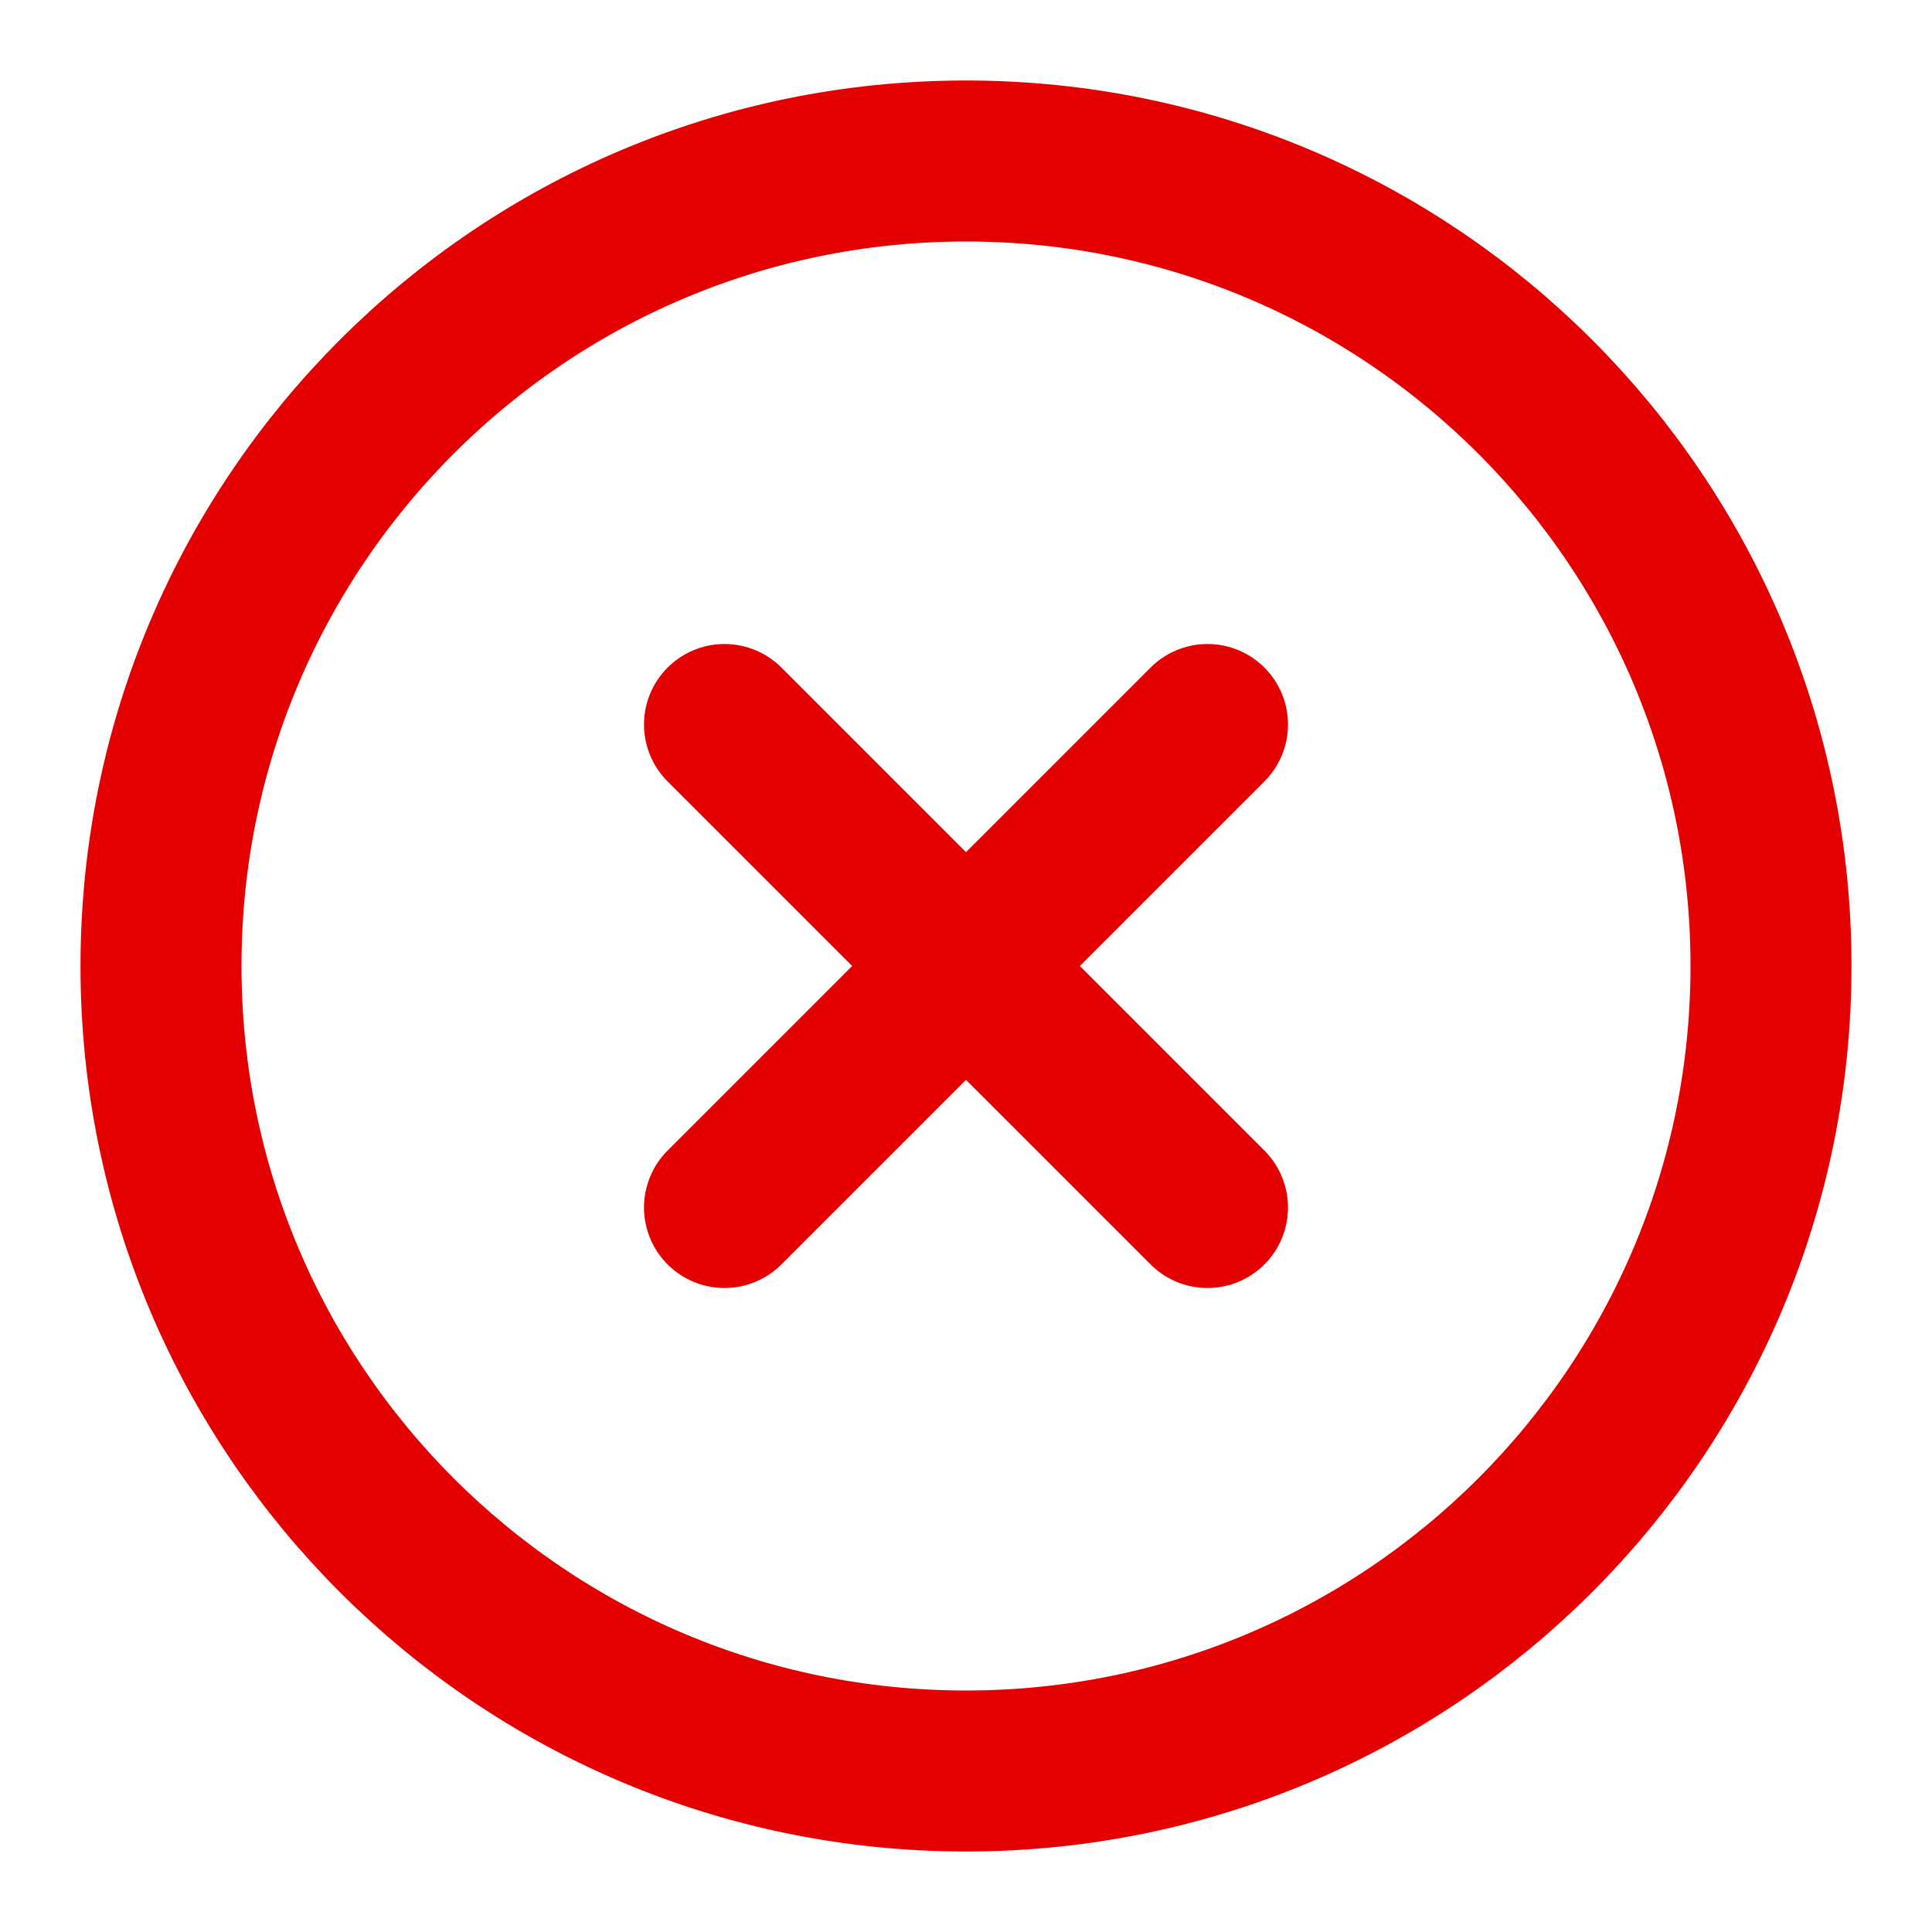
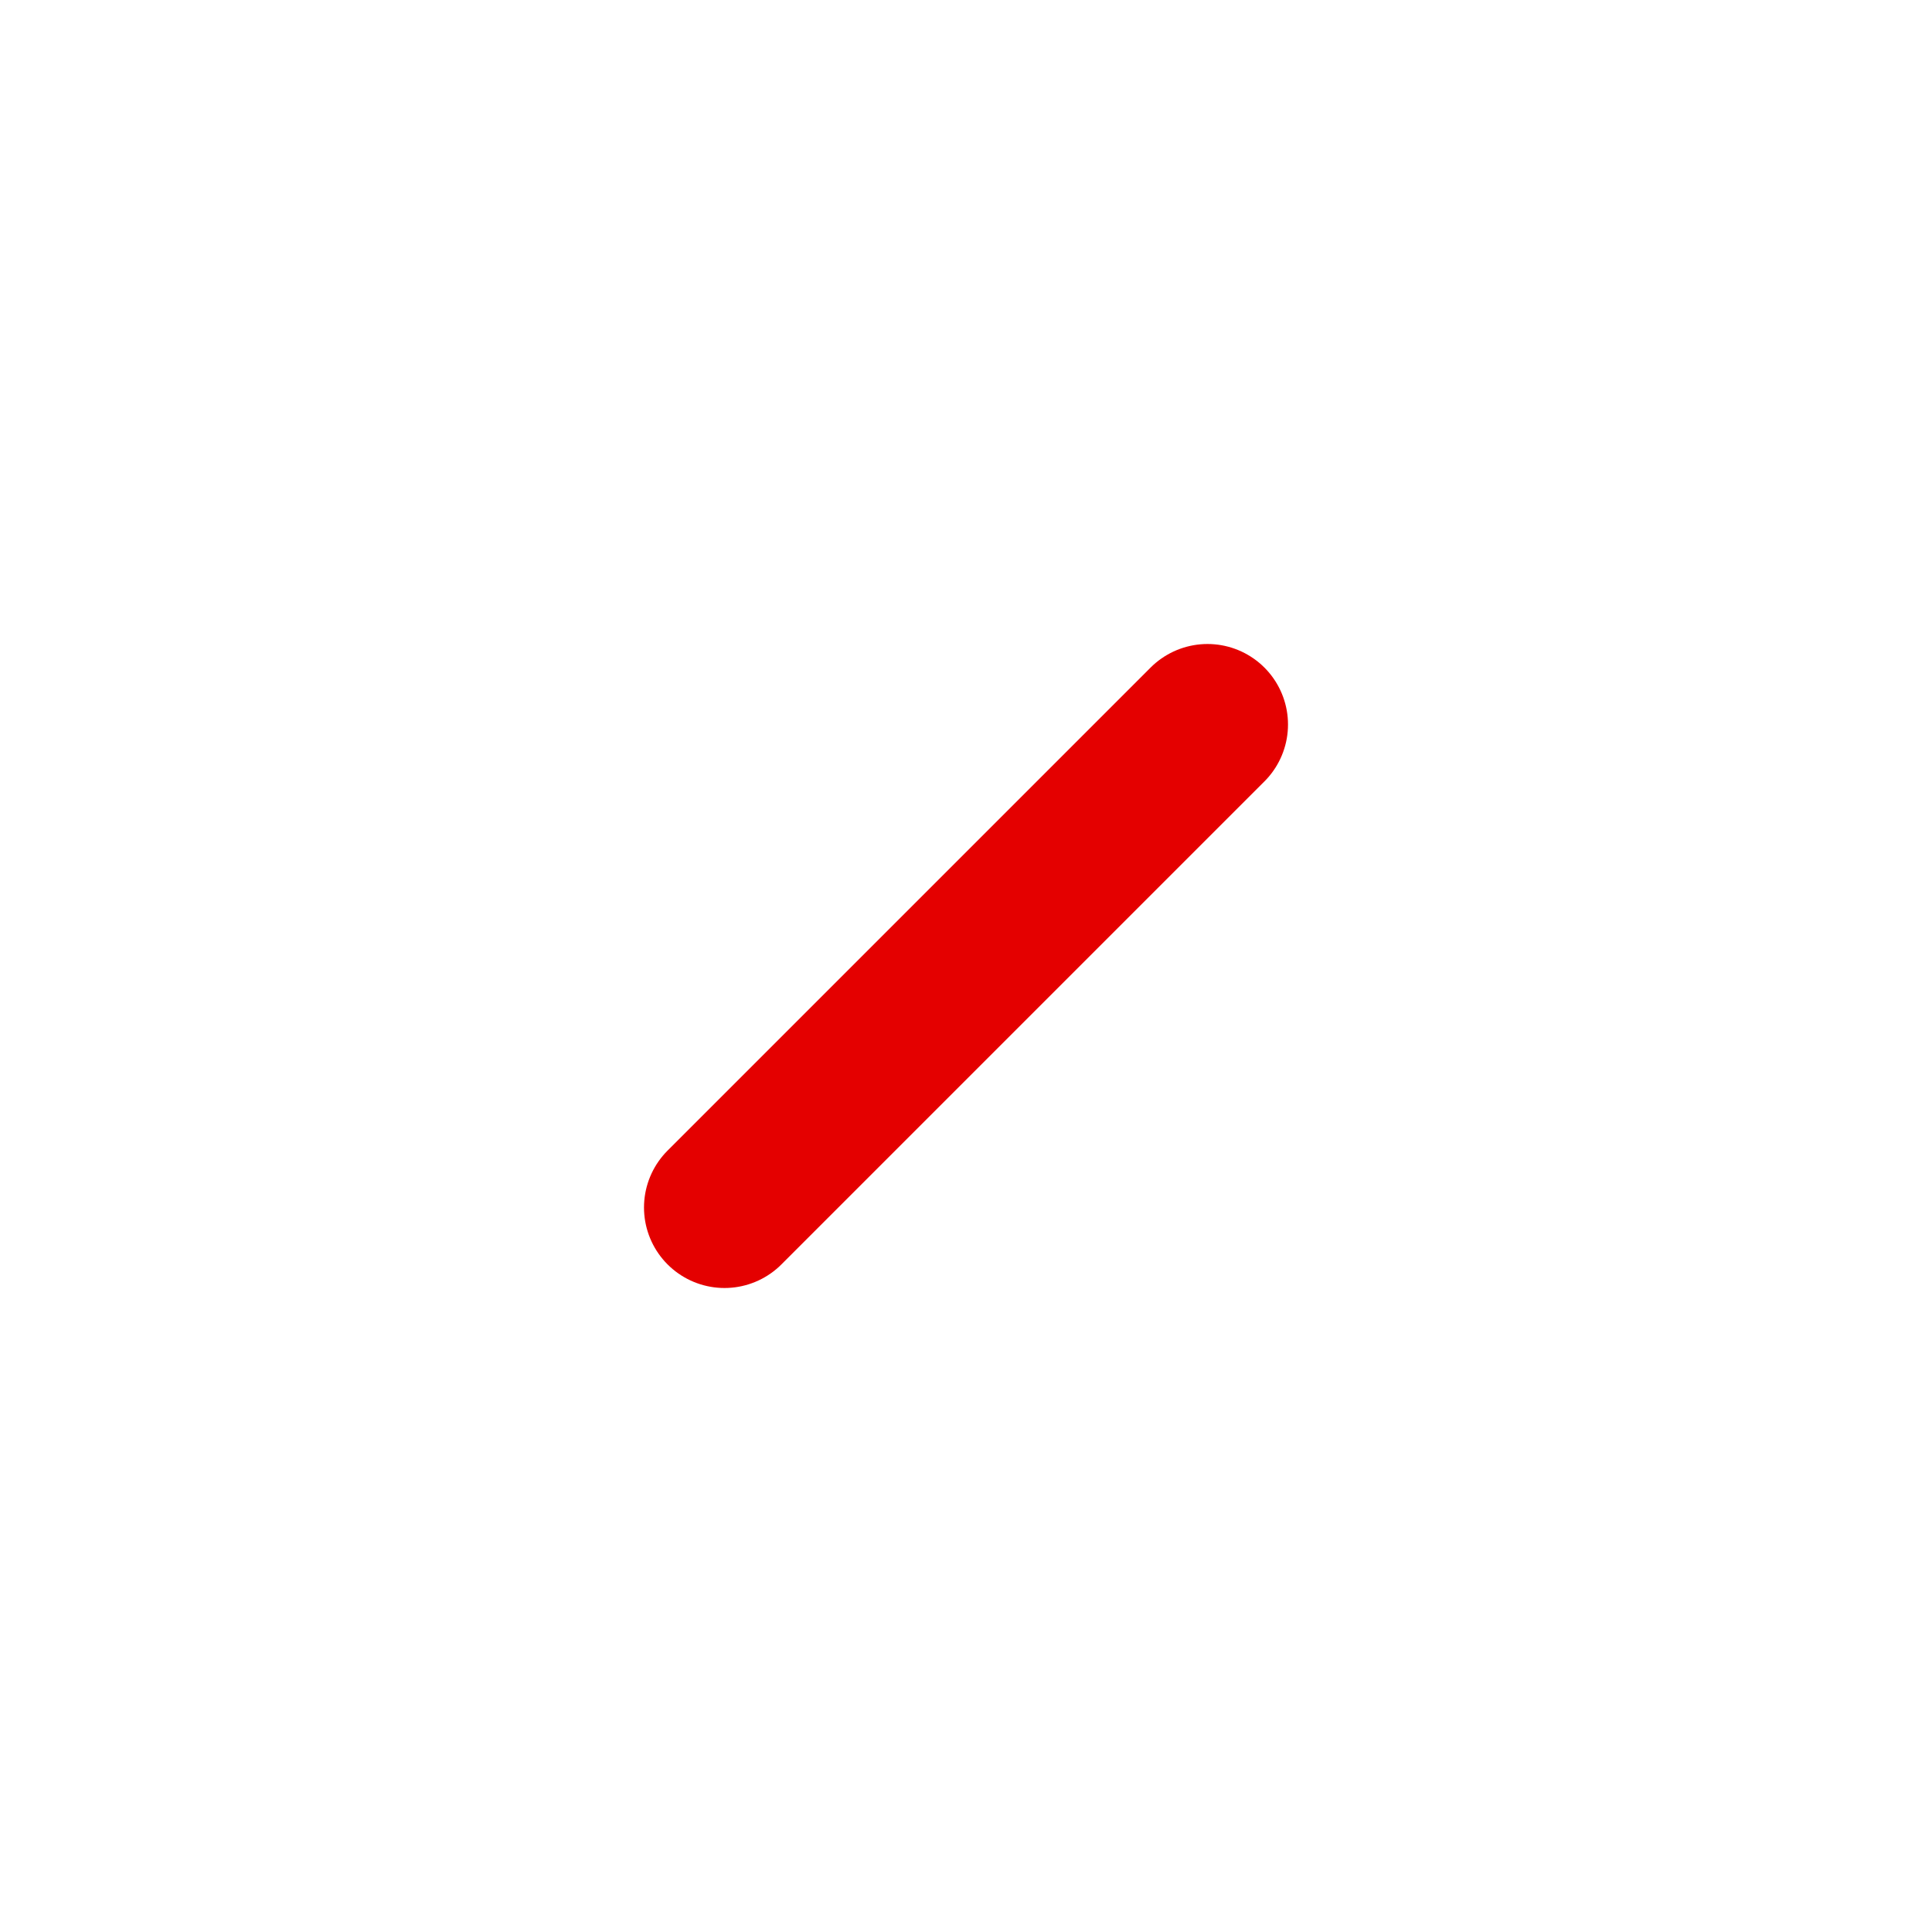
<svg xmlns="http://www.w3.org/2000/svg" width="24" height="24" viewBox="0 0 24 24" fill="none">
-   <path d="M12 22C17.523 22 22 17.523 22 12C22 6.477 17.523 2 12 2C6.477 2 2 6.477 2 12C2 17.523 6.477 22 12 22Z" stroke="#E40000" stroke-width="2" stroke-linecap="round" stroke-linejoin="round" />
  <path d="M15 9L9 15" stroke="#E40000" stroke-width="2" stroke-linecap="round" stroke-linejoin="round" />
-   <path d="M9 9L15 15" stroke="#E40000" stroke-width="2" stroke-linecap="round" stroke-linejoin="round" />
</svg>